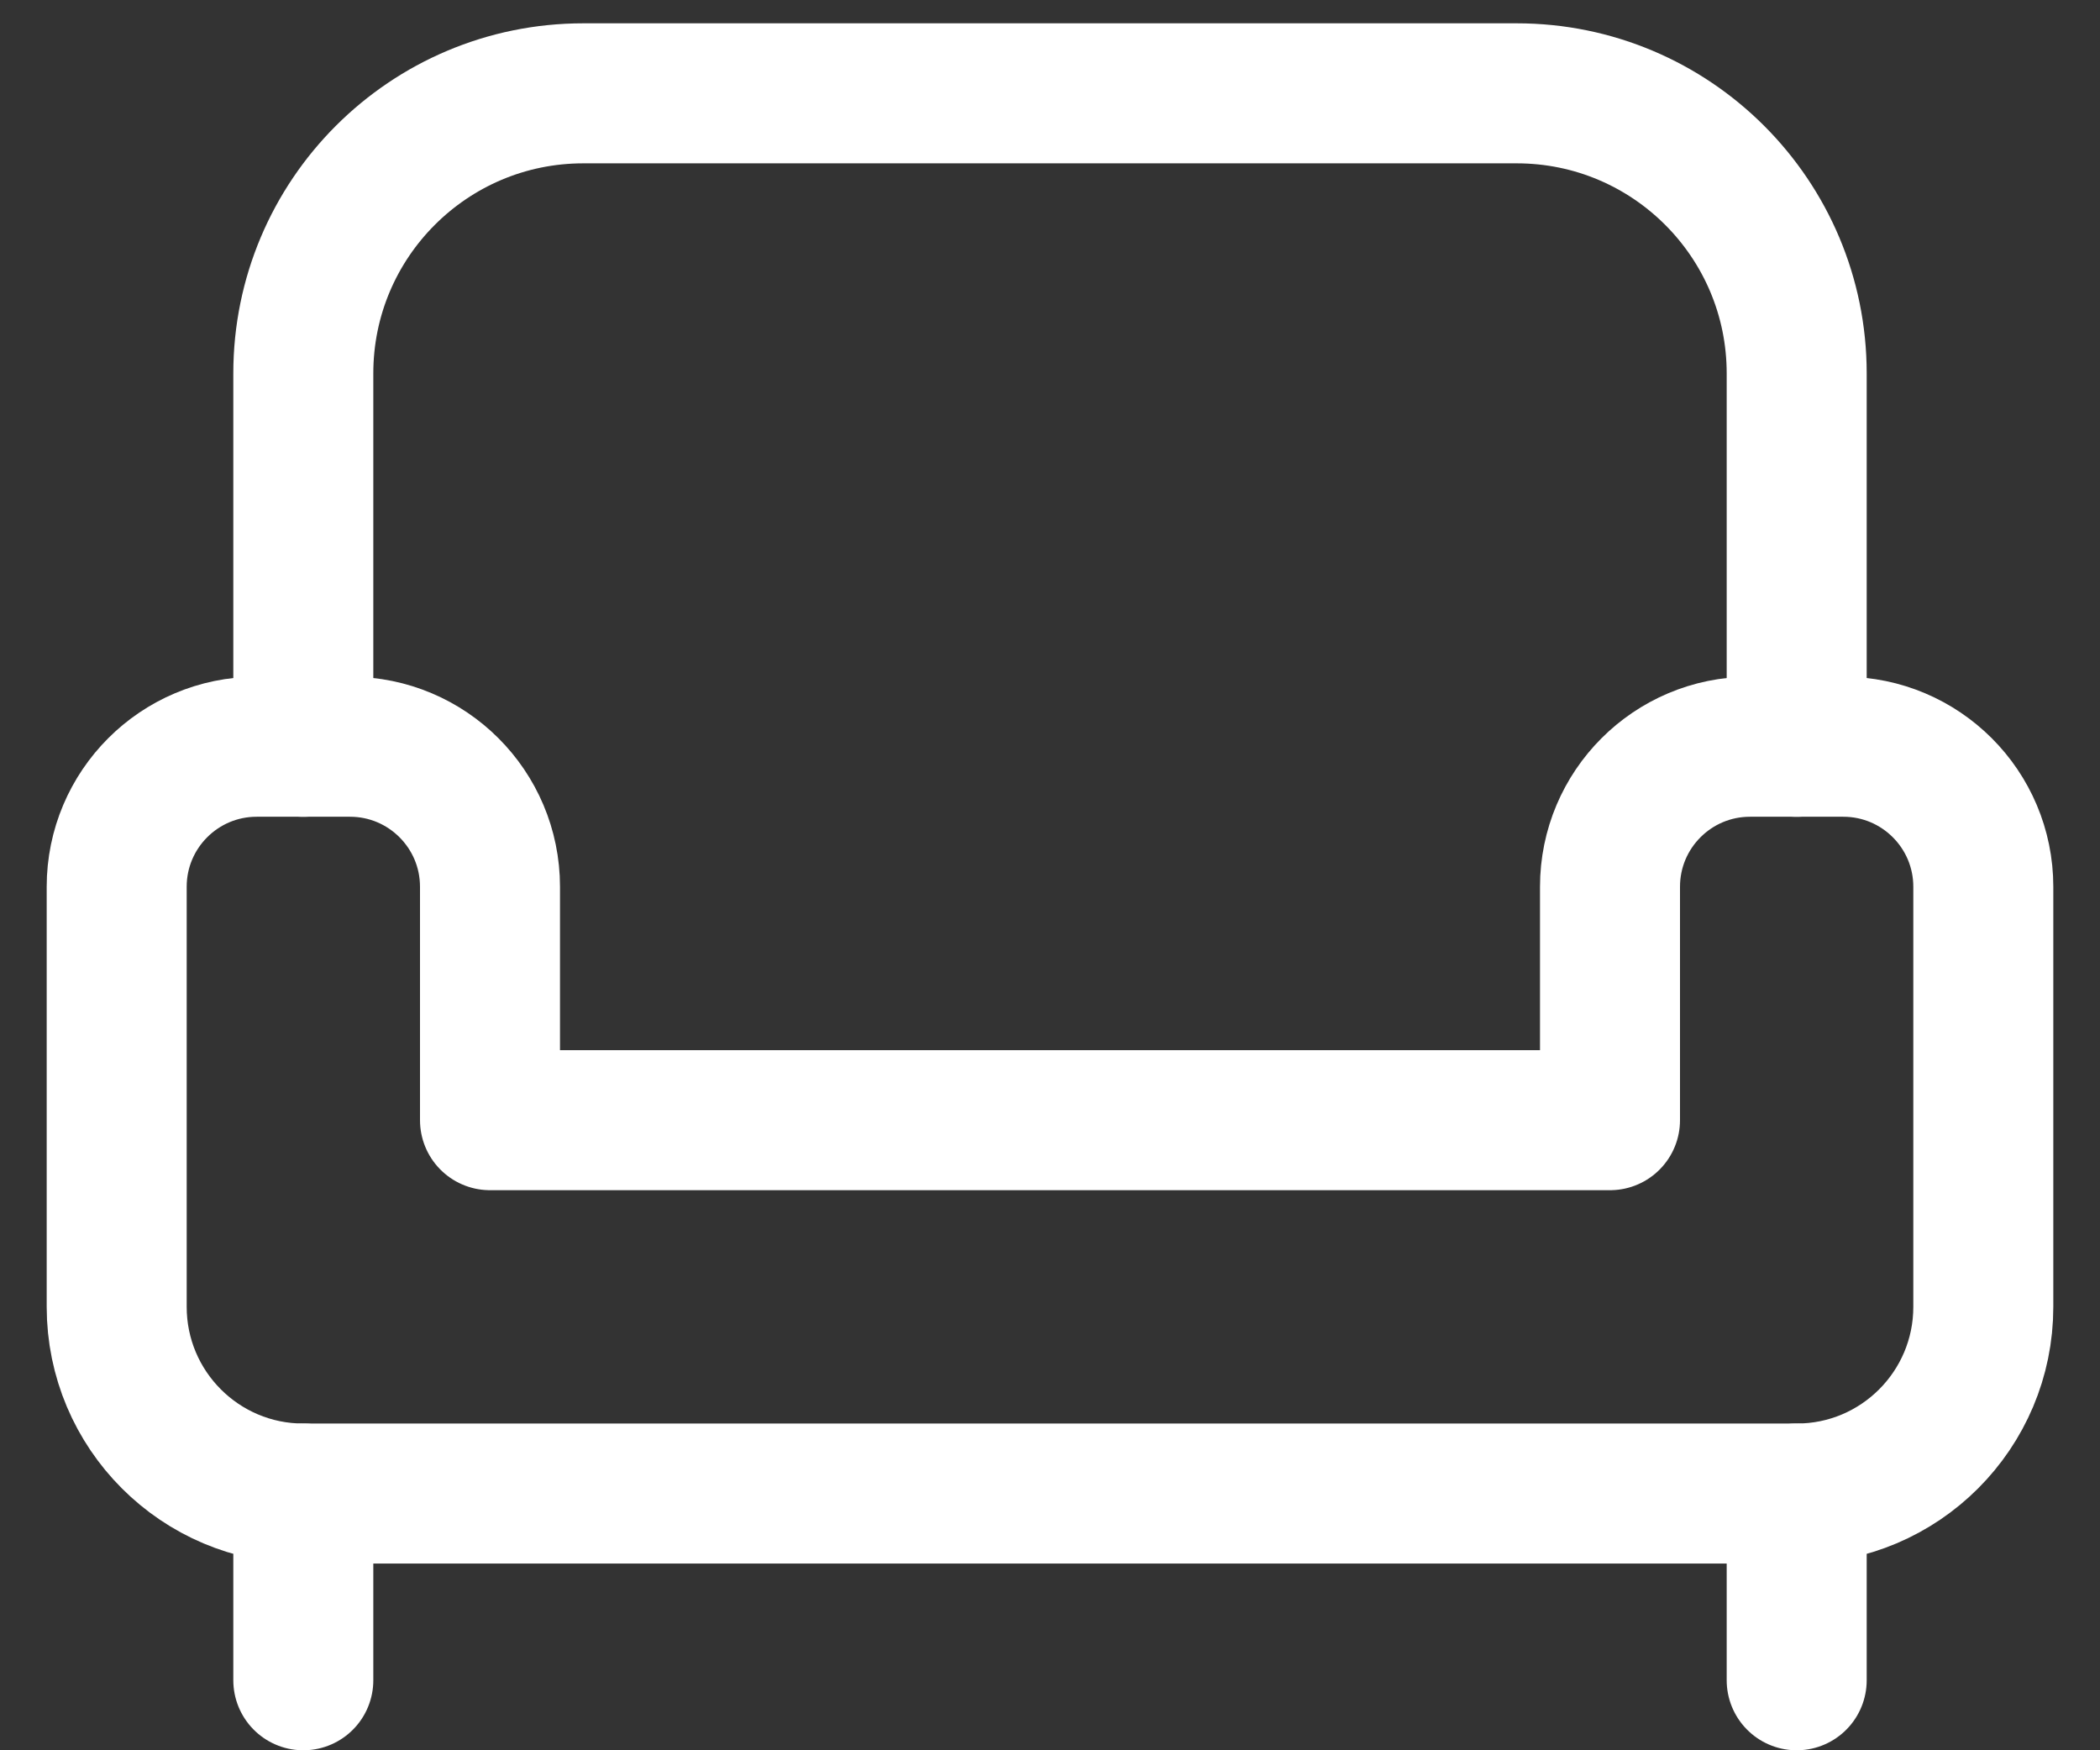
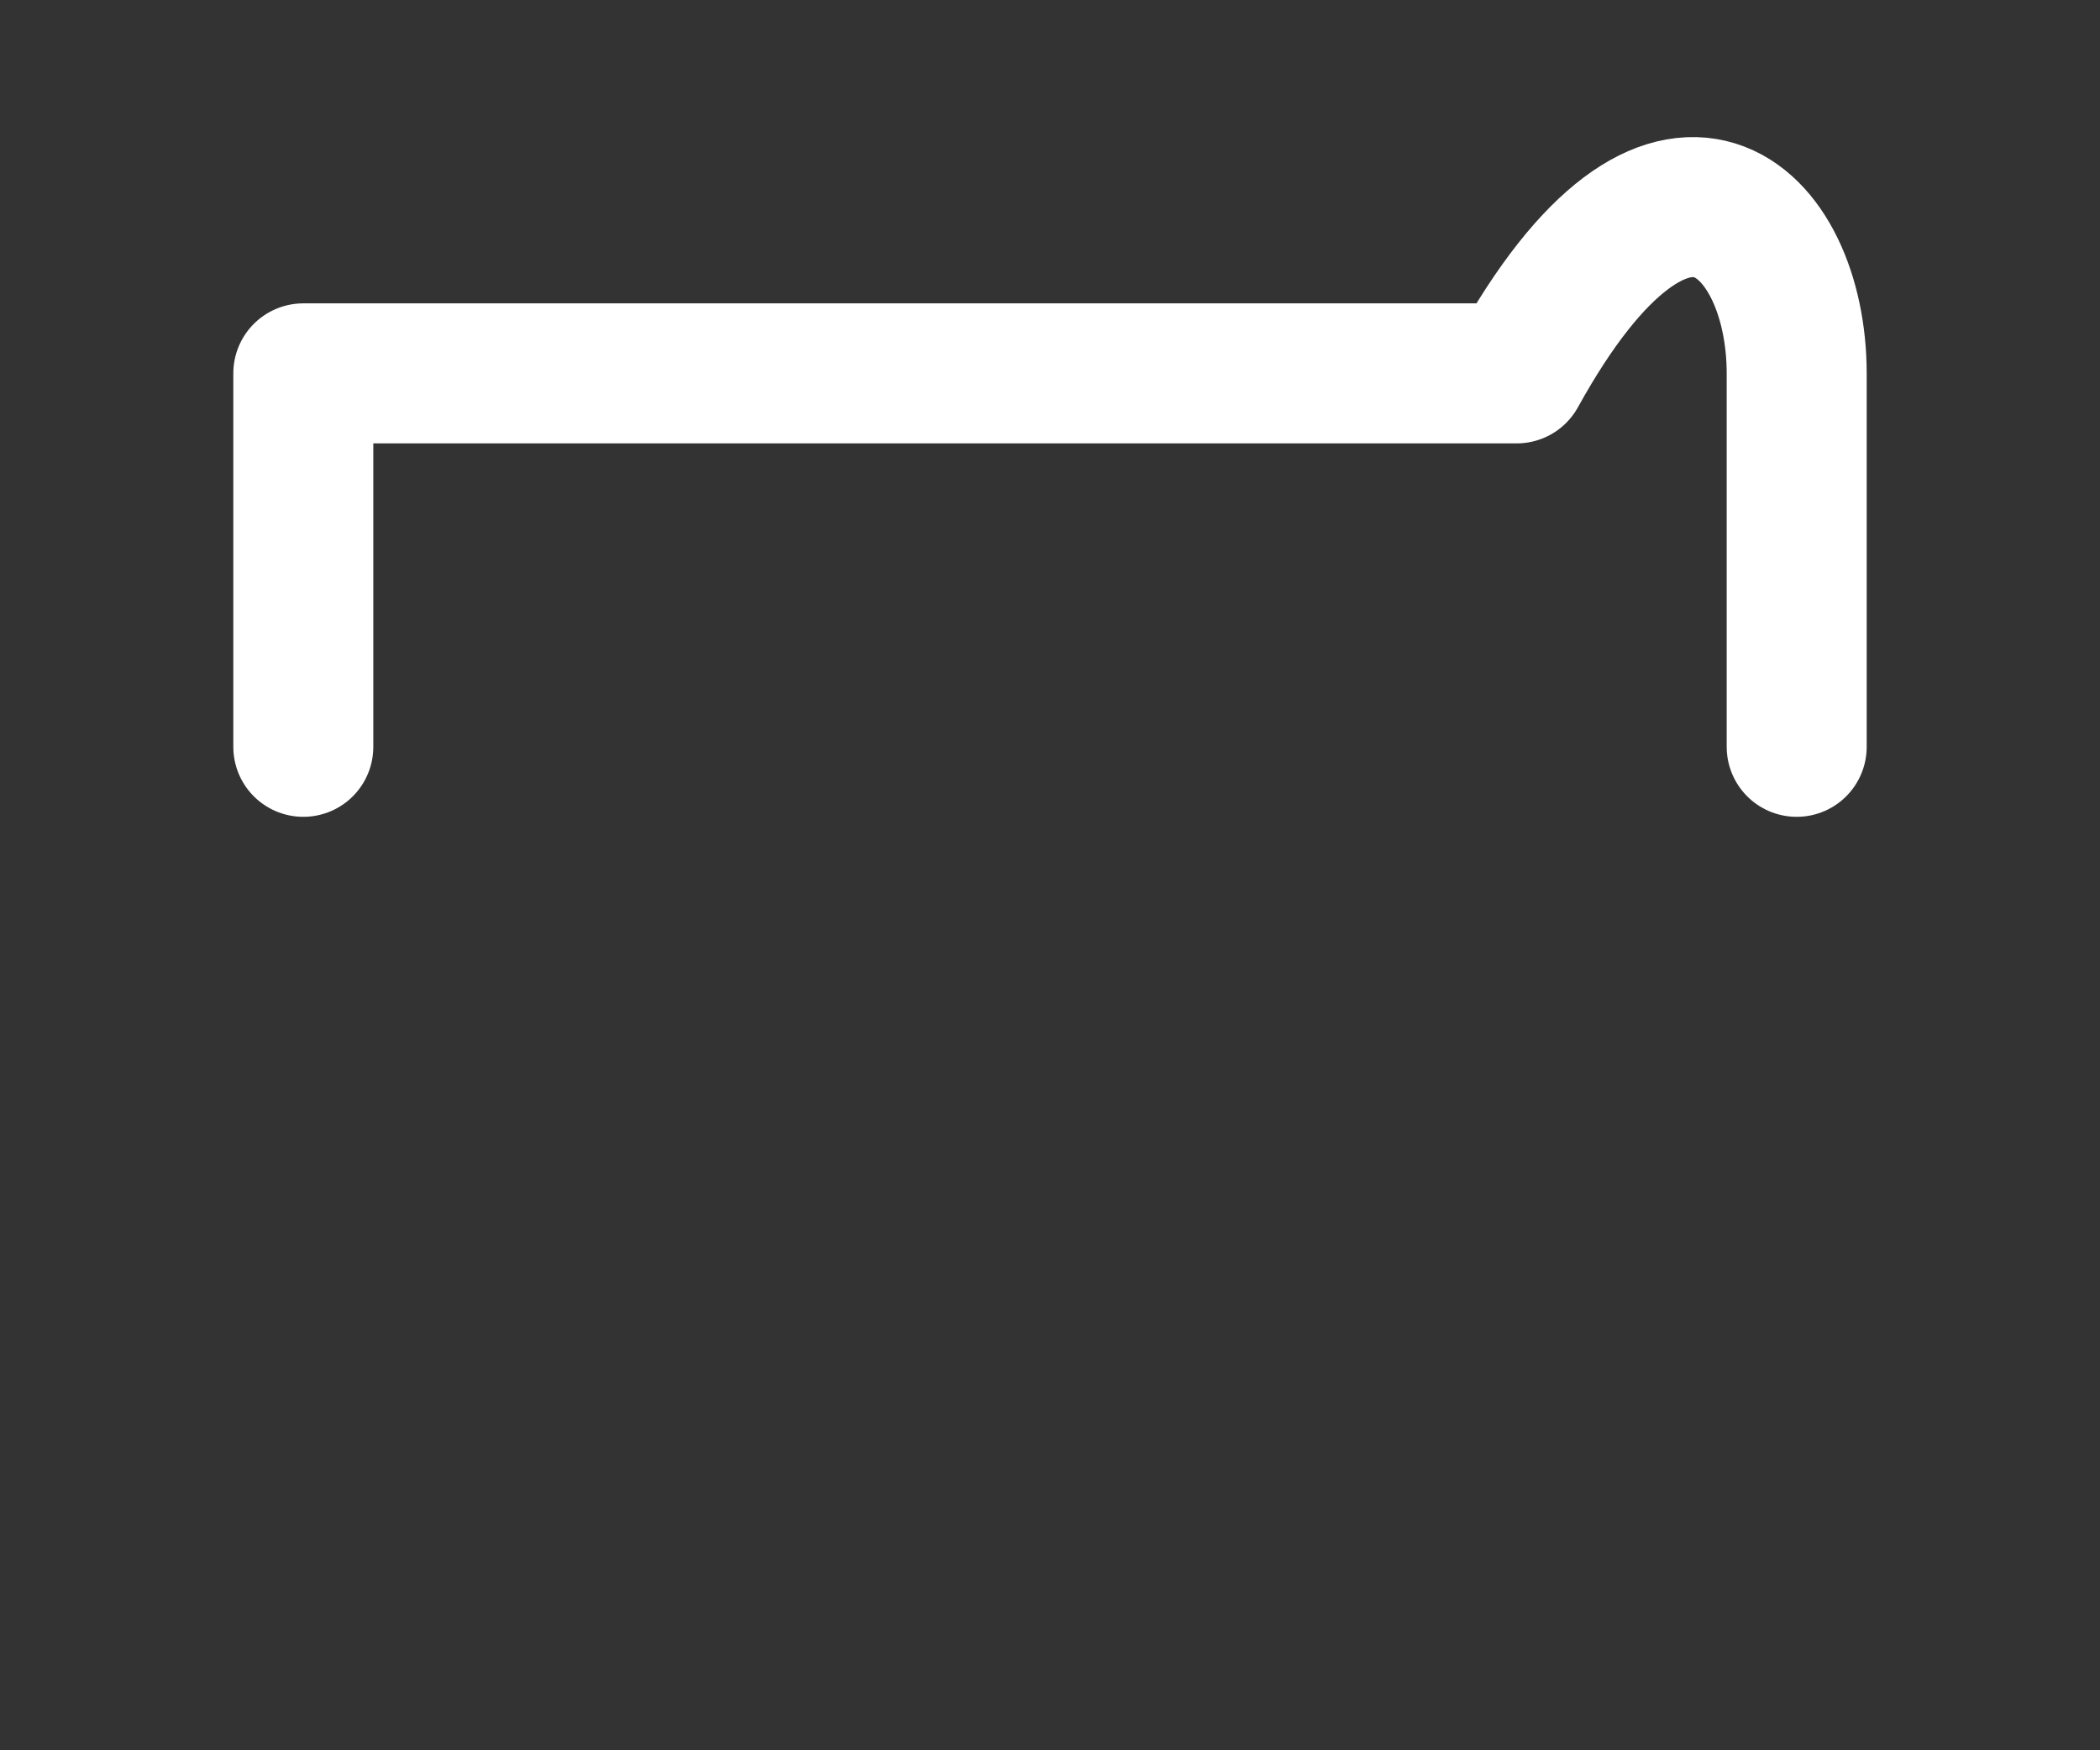
<svg xmlns="http://www.w3.org/2000/svg" width="30" height="25" viewBox="0 0 30 25" fill="none">
  <rect x="0" y="0" width="30" height="25" fill="#333333" stroke="none" />
  <g id="Group">
-     <path id="Path" d="M4.333 21.333V24" stroke="white" stroke-width="2" stroke-linecap="round" stroke-linejoin="round" />
-     <path id="Path_2" d="M25.667 21.333V24" stroke="white" stroke-width="2" stroke-linecap="round" stroke-linejoin="round" />
-     <path id="Path_3" fill-rule="evenodd" clip-rule="evenodd" d="M4.333 21.333C2.861 21.333 1.667 20.139 1.667 18.666V12.666C1.667 11.562 2.562 10.666 3.667 10.666H5C6.105 10.666 7 11.562 7 12.666V16H23V12.666C23 11.562 23.895 10.666 25 10.666H26.333C27.438 10.666 28.333 11.562 28.333 12.666V18.666C28.333 20.139 27.139 21.333 25.667 21.333H4.333Z" stroke="white" stroke-width="2" stroke-linecap="round" stroke-linejoin="round" />
-     <path id="Path_4" d="M4.333 10.667V5.333C4.333 3.124 6.124 1.333 8.333 1.333H21.667C23.876 1.333 25.667 3.124 25.667 5.333V10.667" stroke="white" stroke-width="2" stroke-linecap="round" stroke-linejoin="round" />
+     <path id="Path_4" d="M4.333 10.667V5.333H21.667C23.876 1.333 25.667 3.124 25.667 5.333V10.667" stroke="white" stroke-width="2" stroke-linecap="round" stroke-linejoin="round" />
  </g>
</svg>